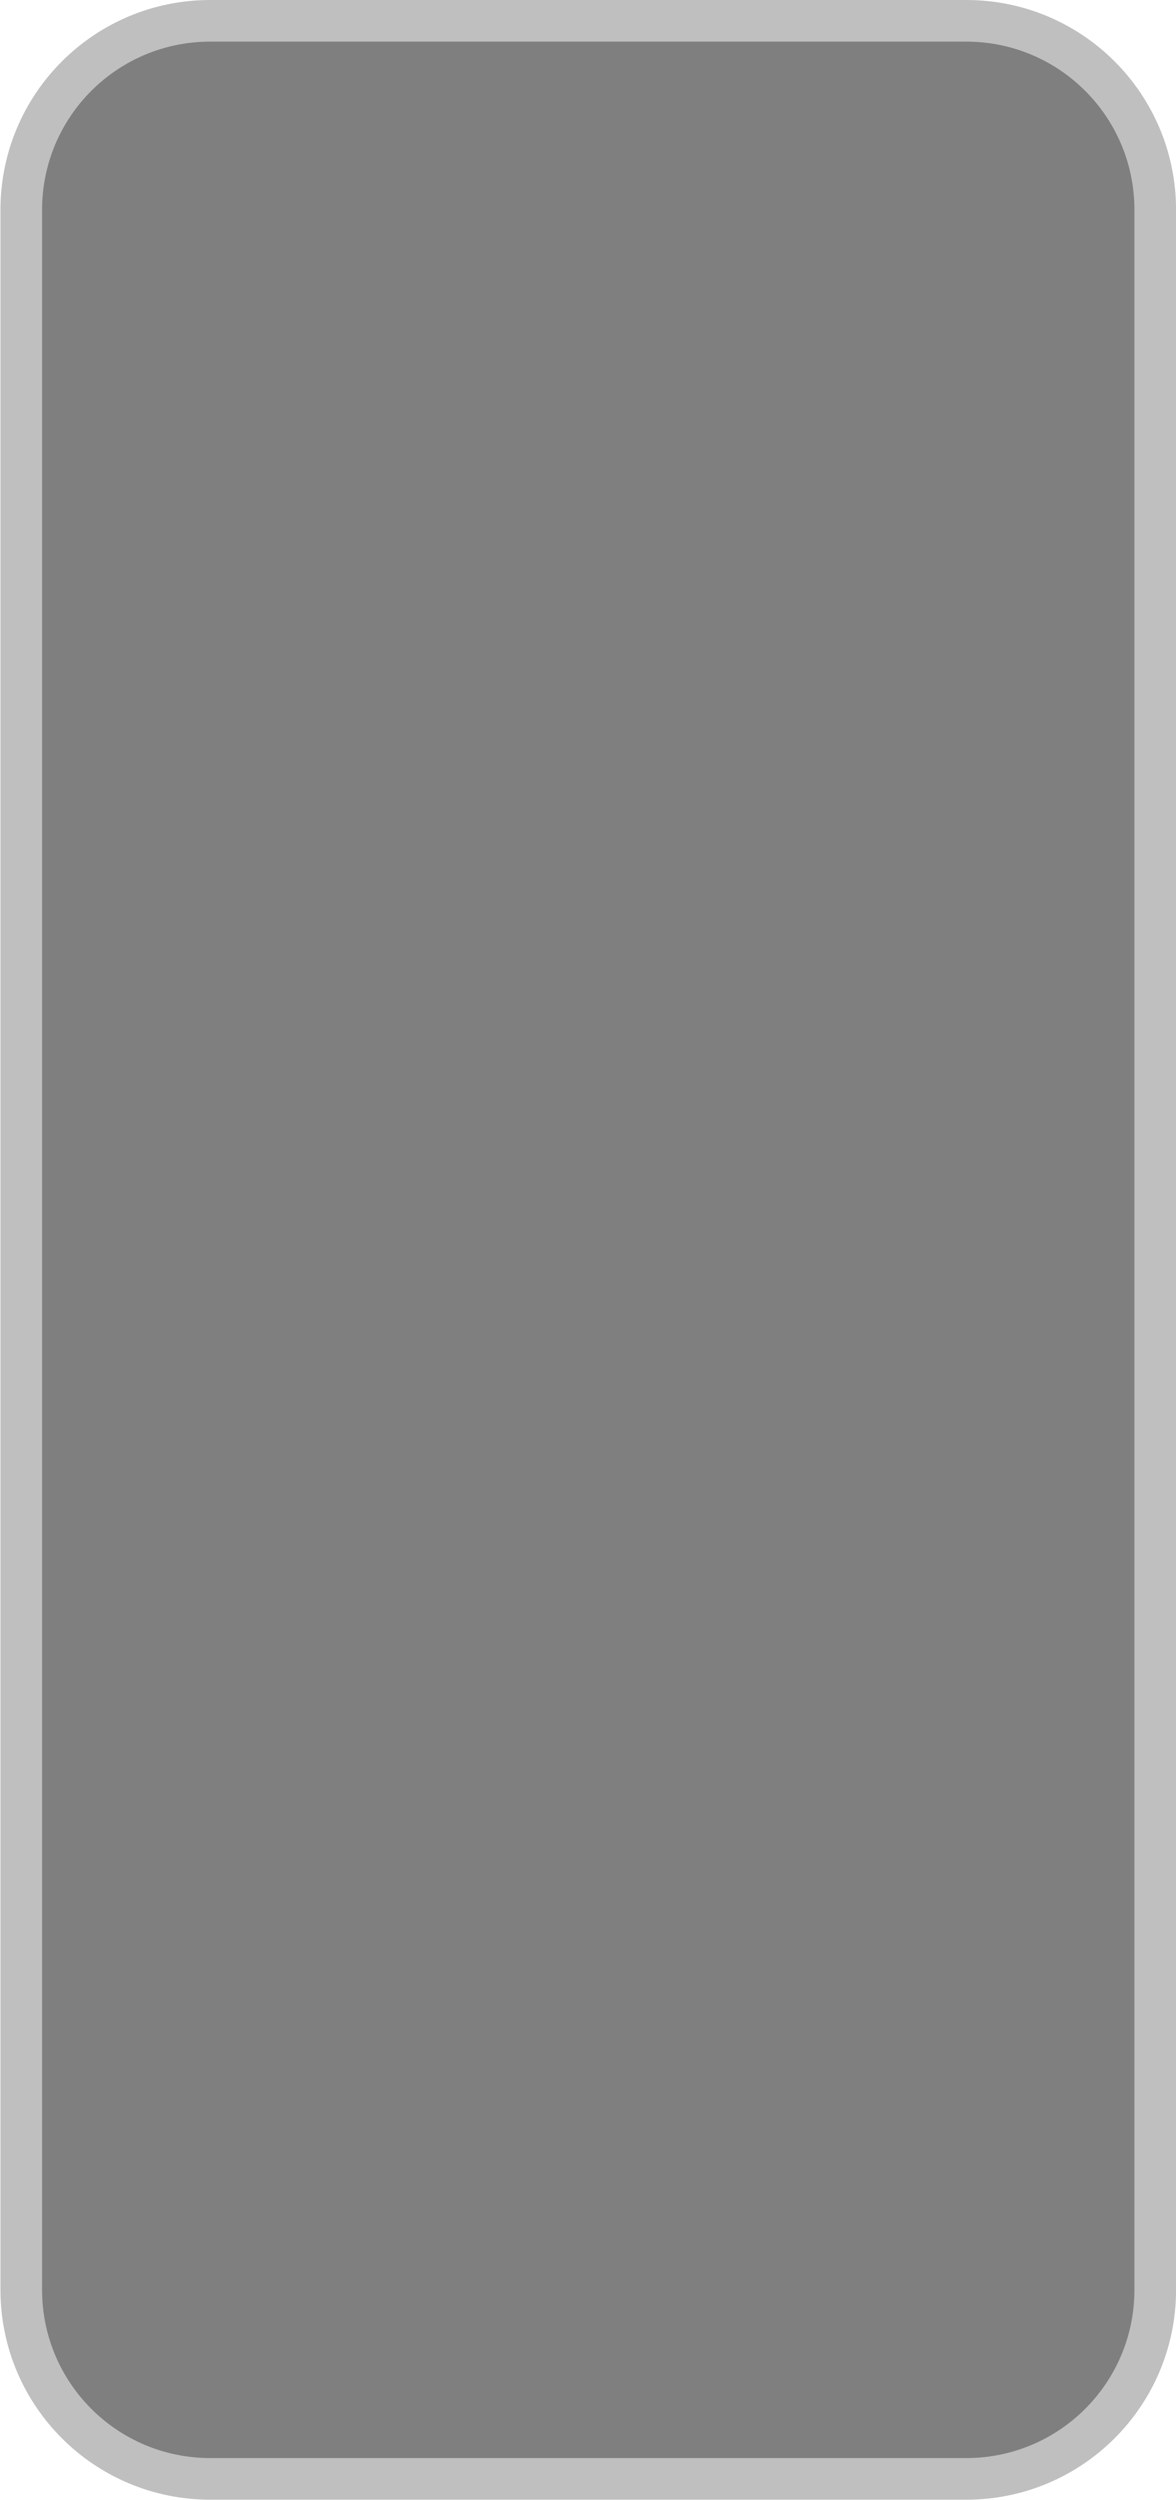
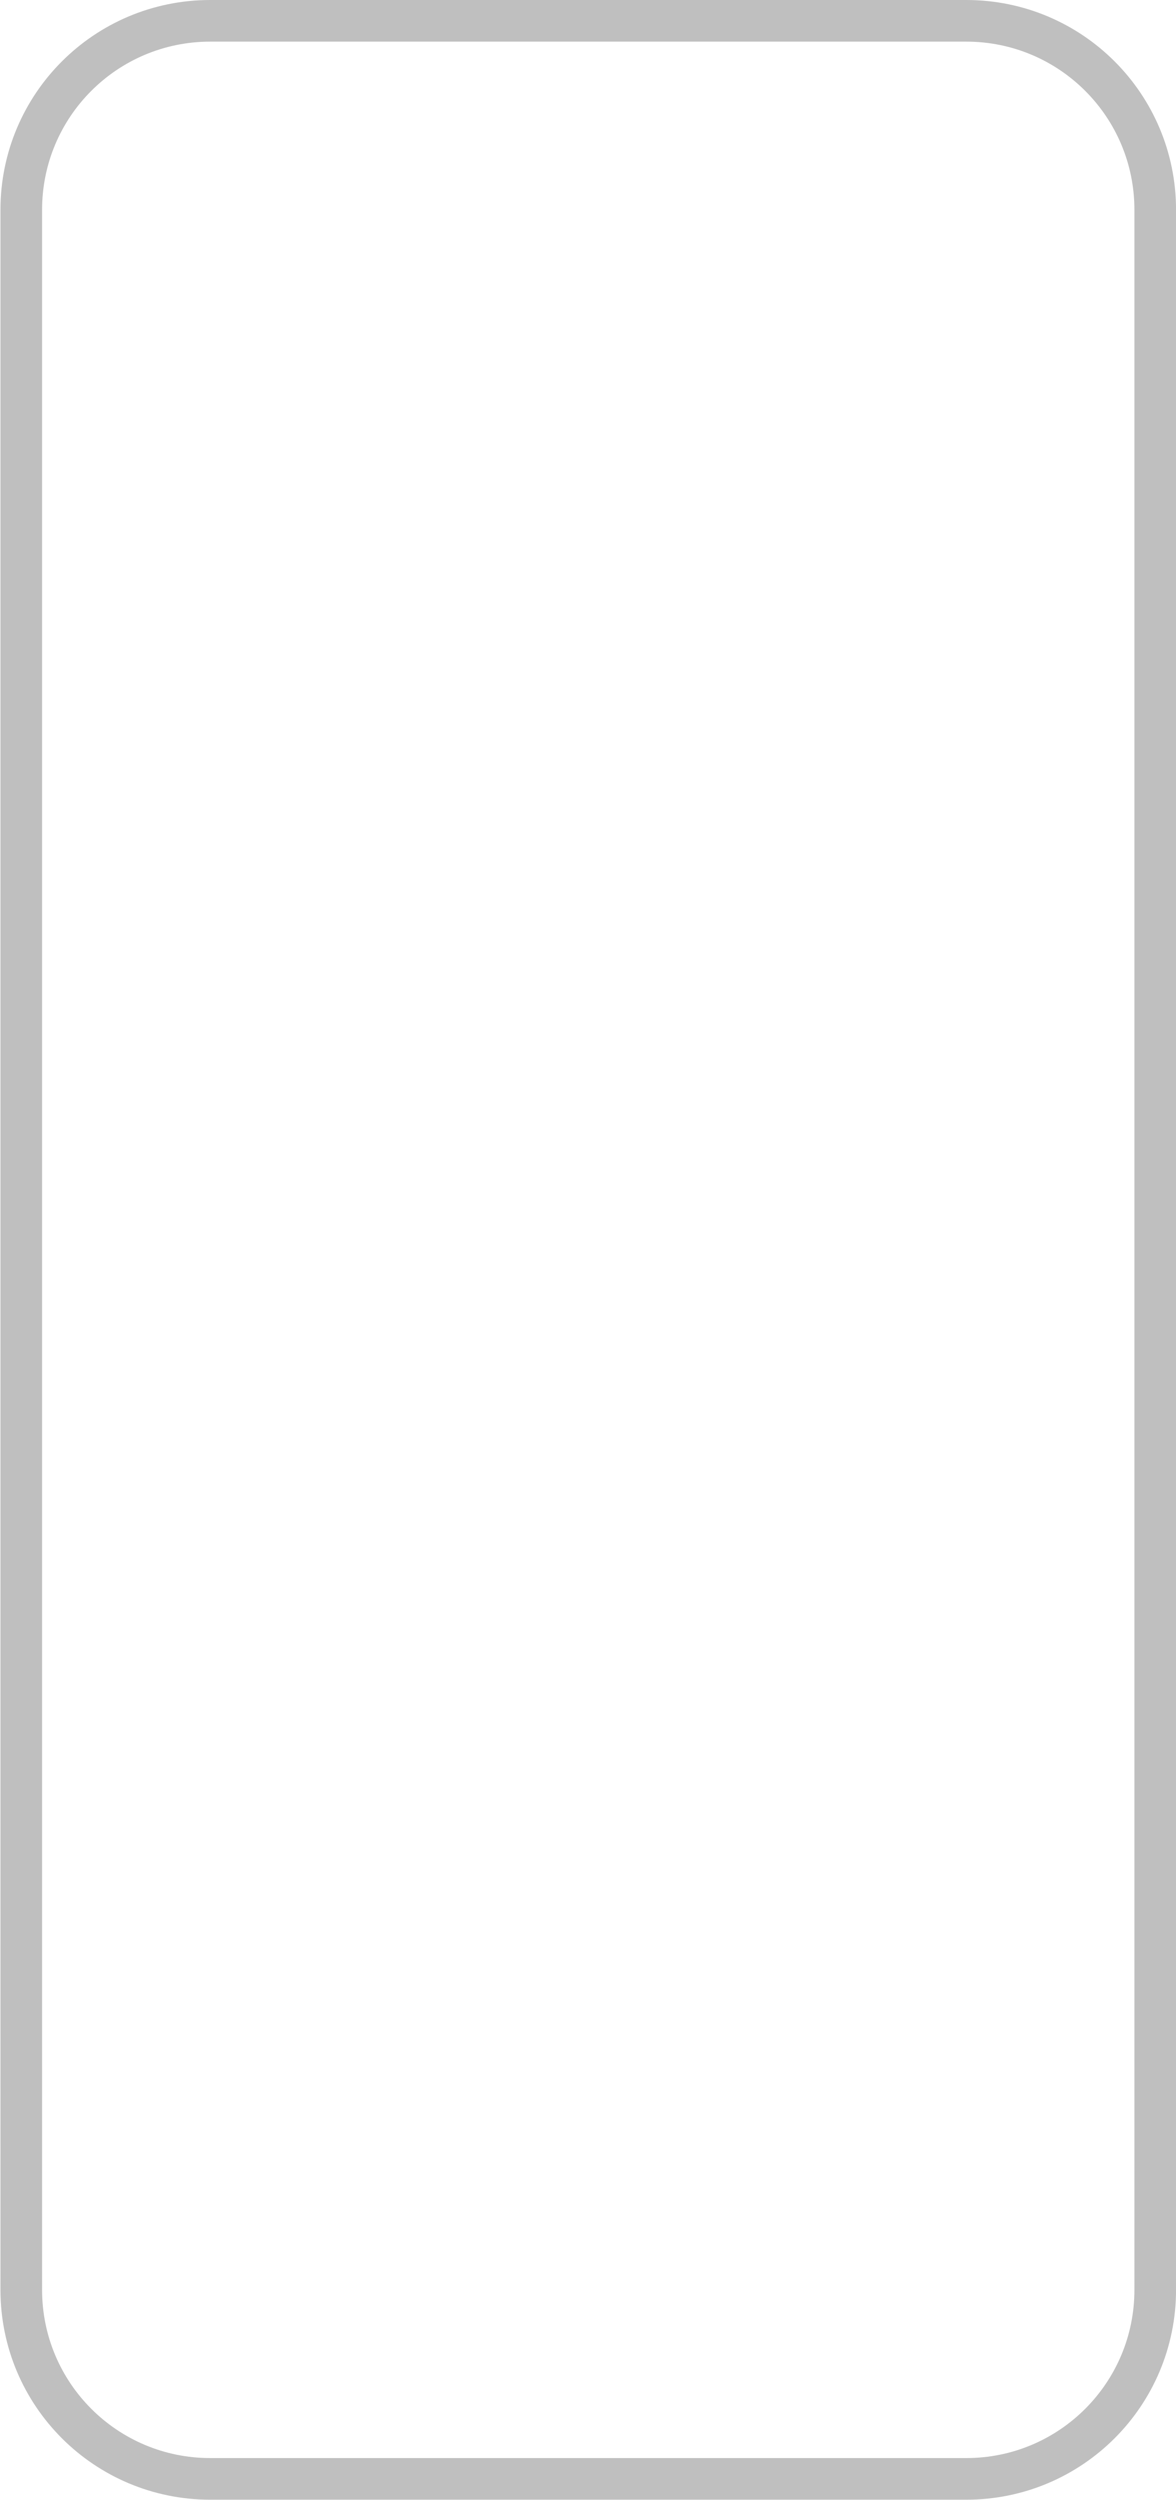
<svg xmlns="http://www.w3.org/2000/svg" version="1.1" id="レイヤー_1" x="0px" y="0px" width="28.25px" height="60.047px" viewBox="0 0 28.25 60.047" enable-background="new 0 0 28.25 60.047" xml:space="preserve">
  <g>
-     <path fill-rule="evenodd" clip-rule="evenodd" fill="#7F7F7F" d="M0.511,5.04c0-2.51,2.03-4.54,4.54-4.54h18.16   c2.51,0,4.54,2.03,4.54,4.54V55c0,2.51-2.03,4.541-4.54,4.541H5.051c-2.51,0-4.54-2.031-4.54-4.541V5.04z" />
    <path fill="none" stroke="#BFBFBF" stroke-miterlimit="10" d="M0.511,5.04c0-2.51,2.03-4.54,4.54-4.54h18.16   c2.51,0,4.54,2.03,4.54,4.54V55c0,2.51-2.03,4.541-4.54,4.541H5.051c-2.51,0-4.54-2.031-4.54-4.541V5.04z" />
  </g>
</svg>